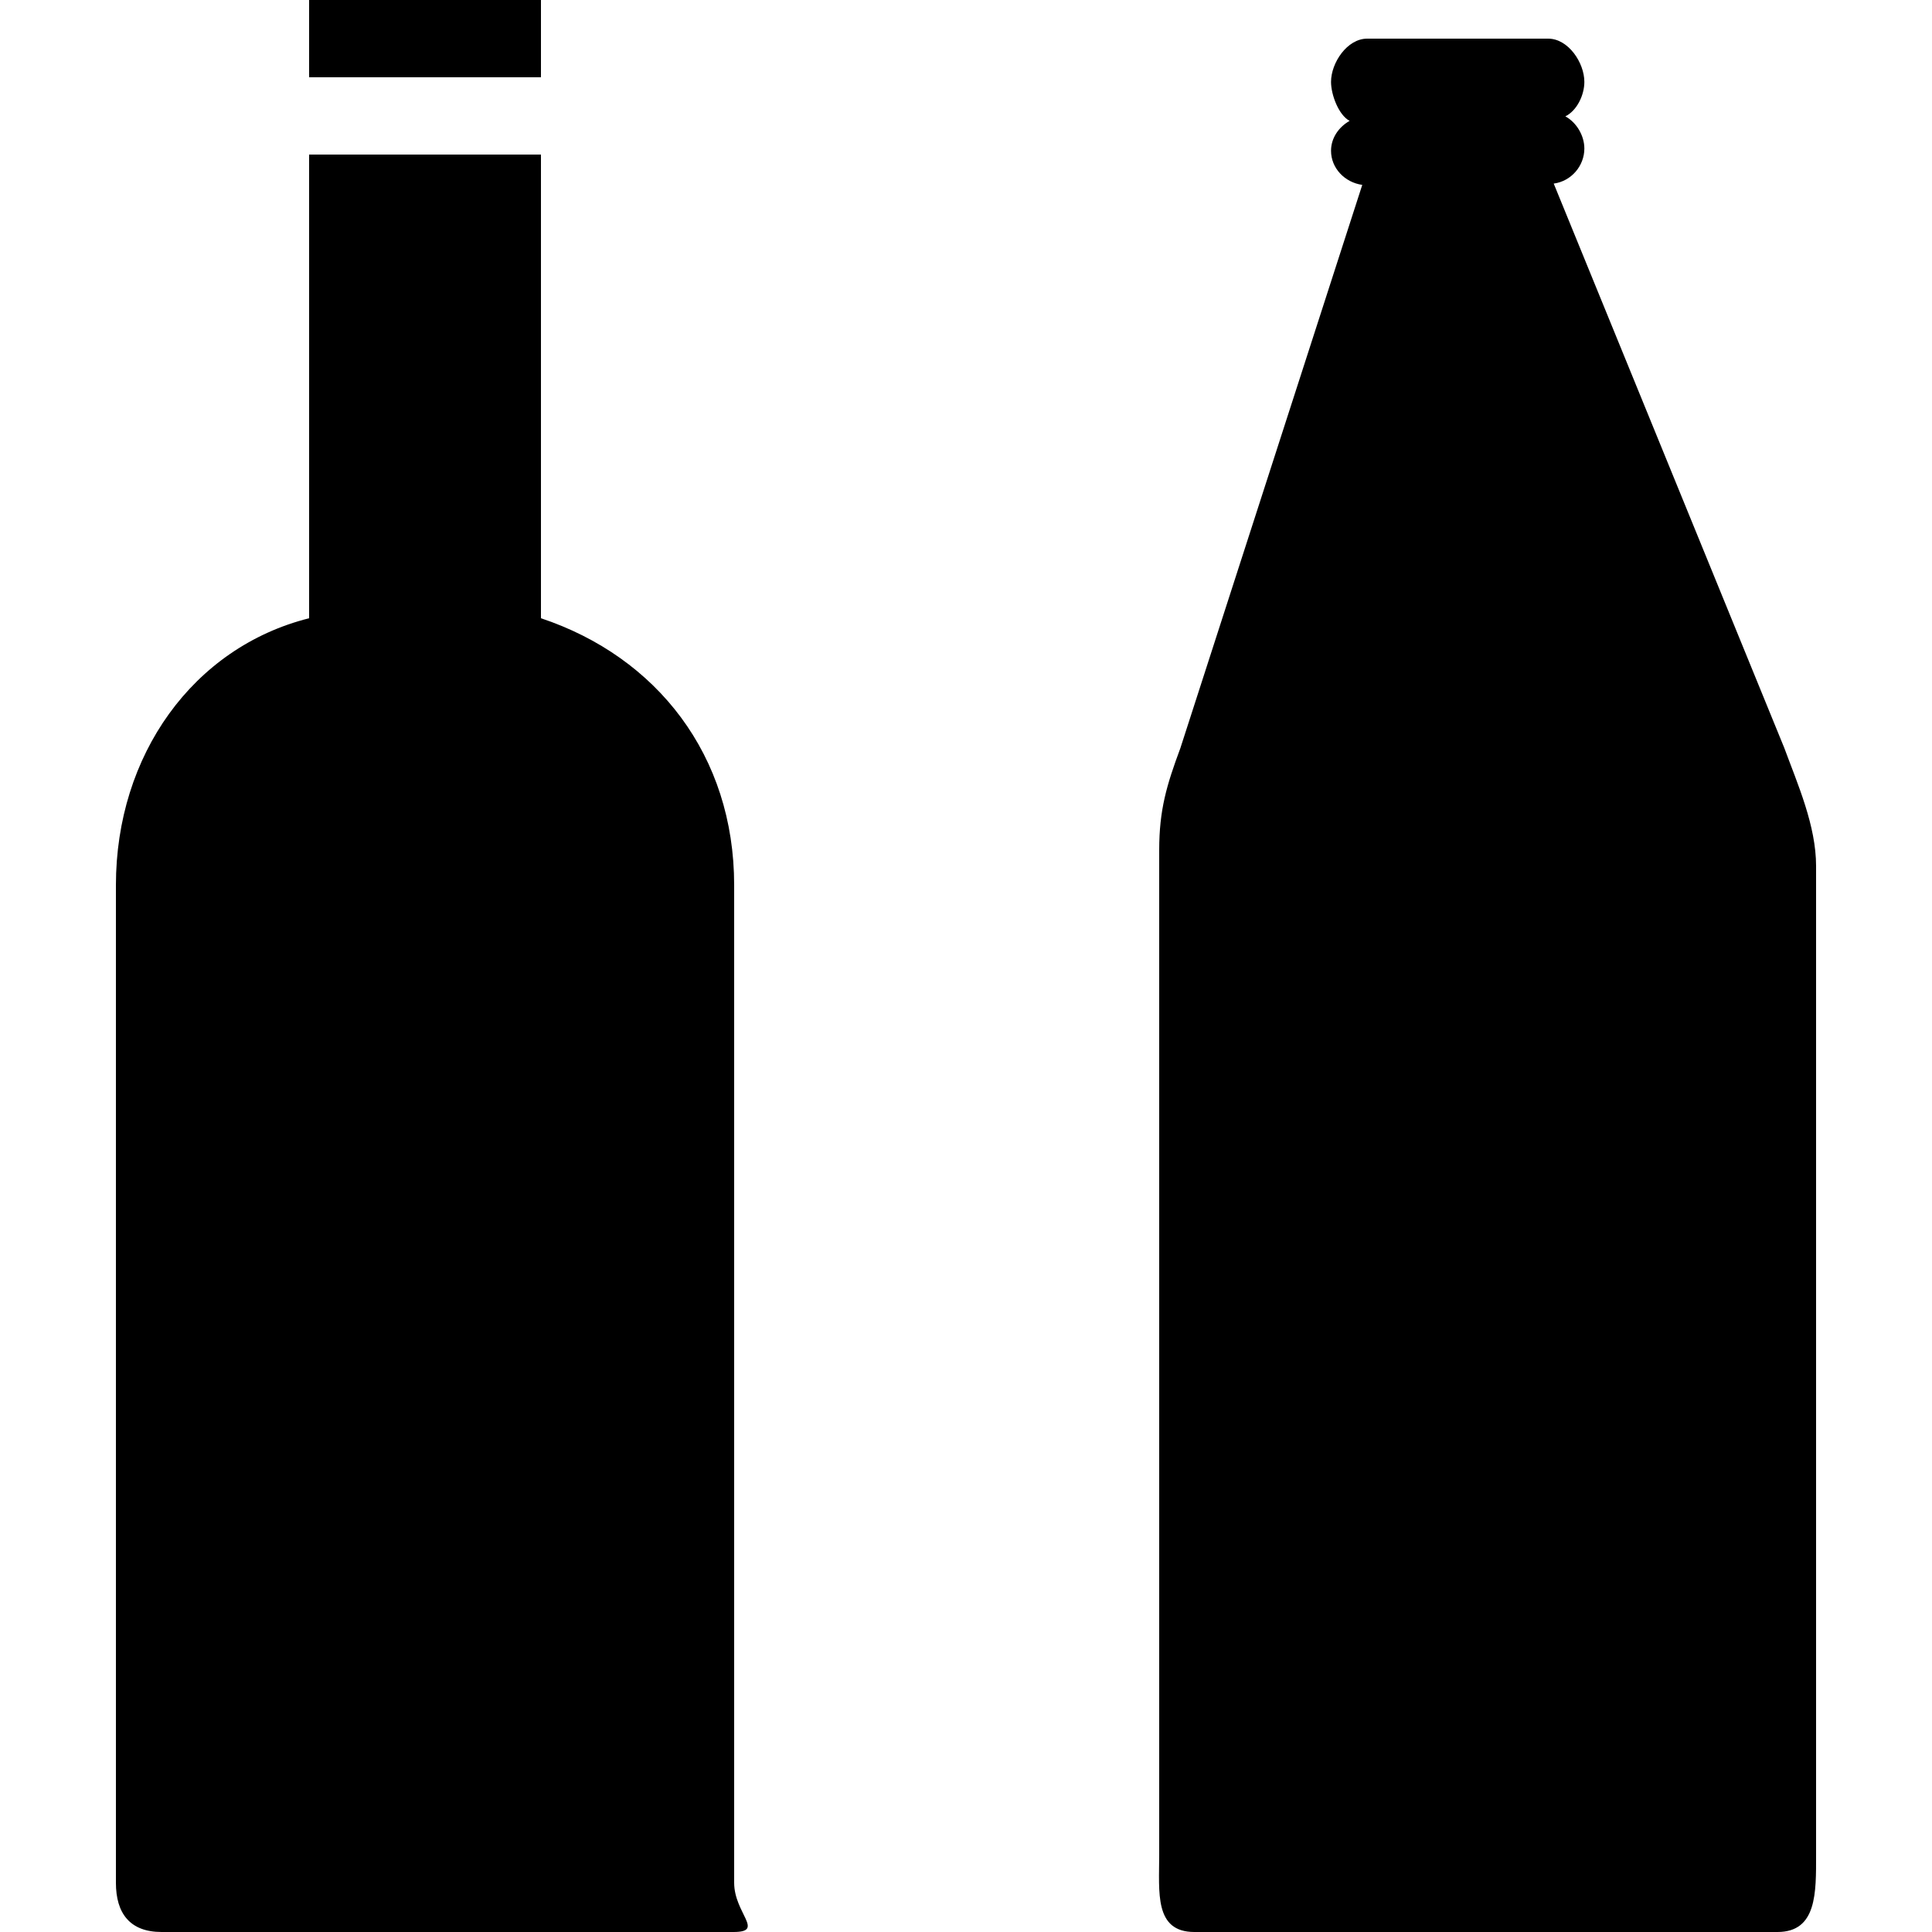
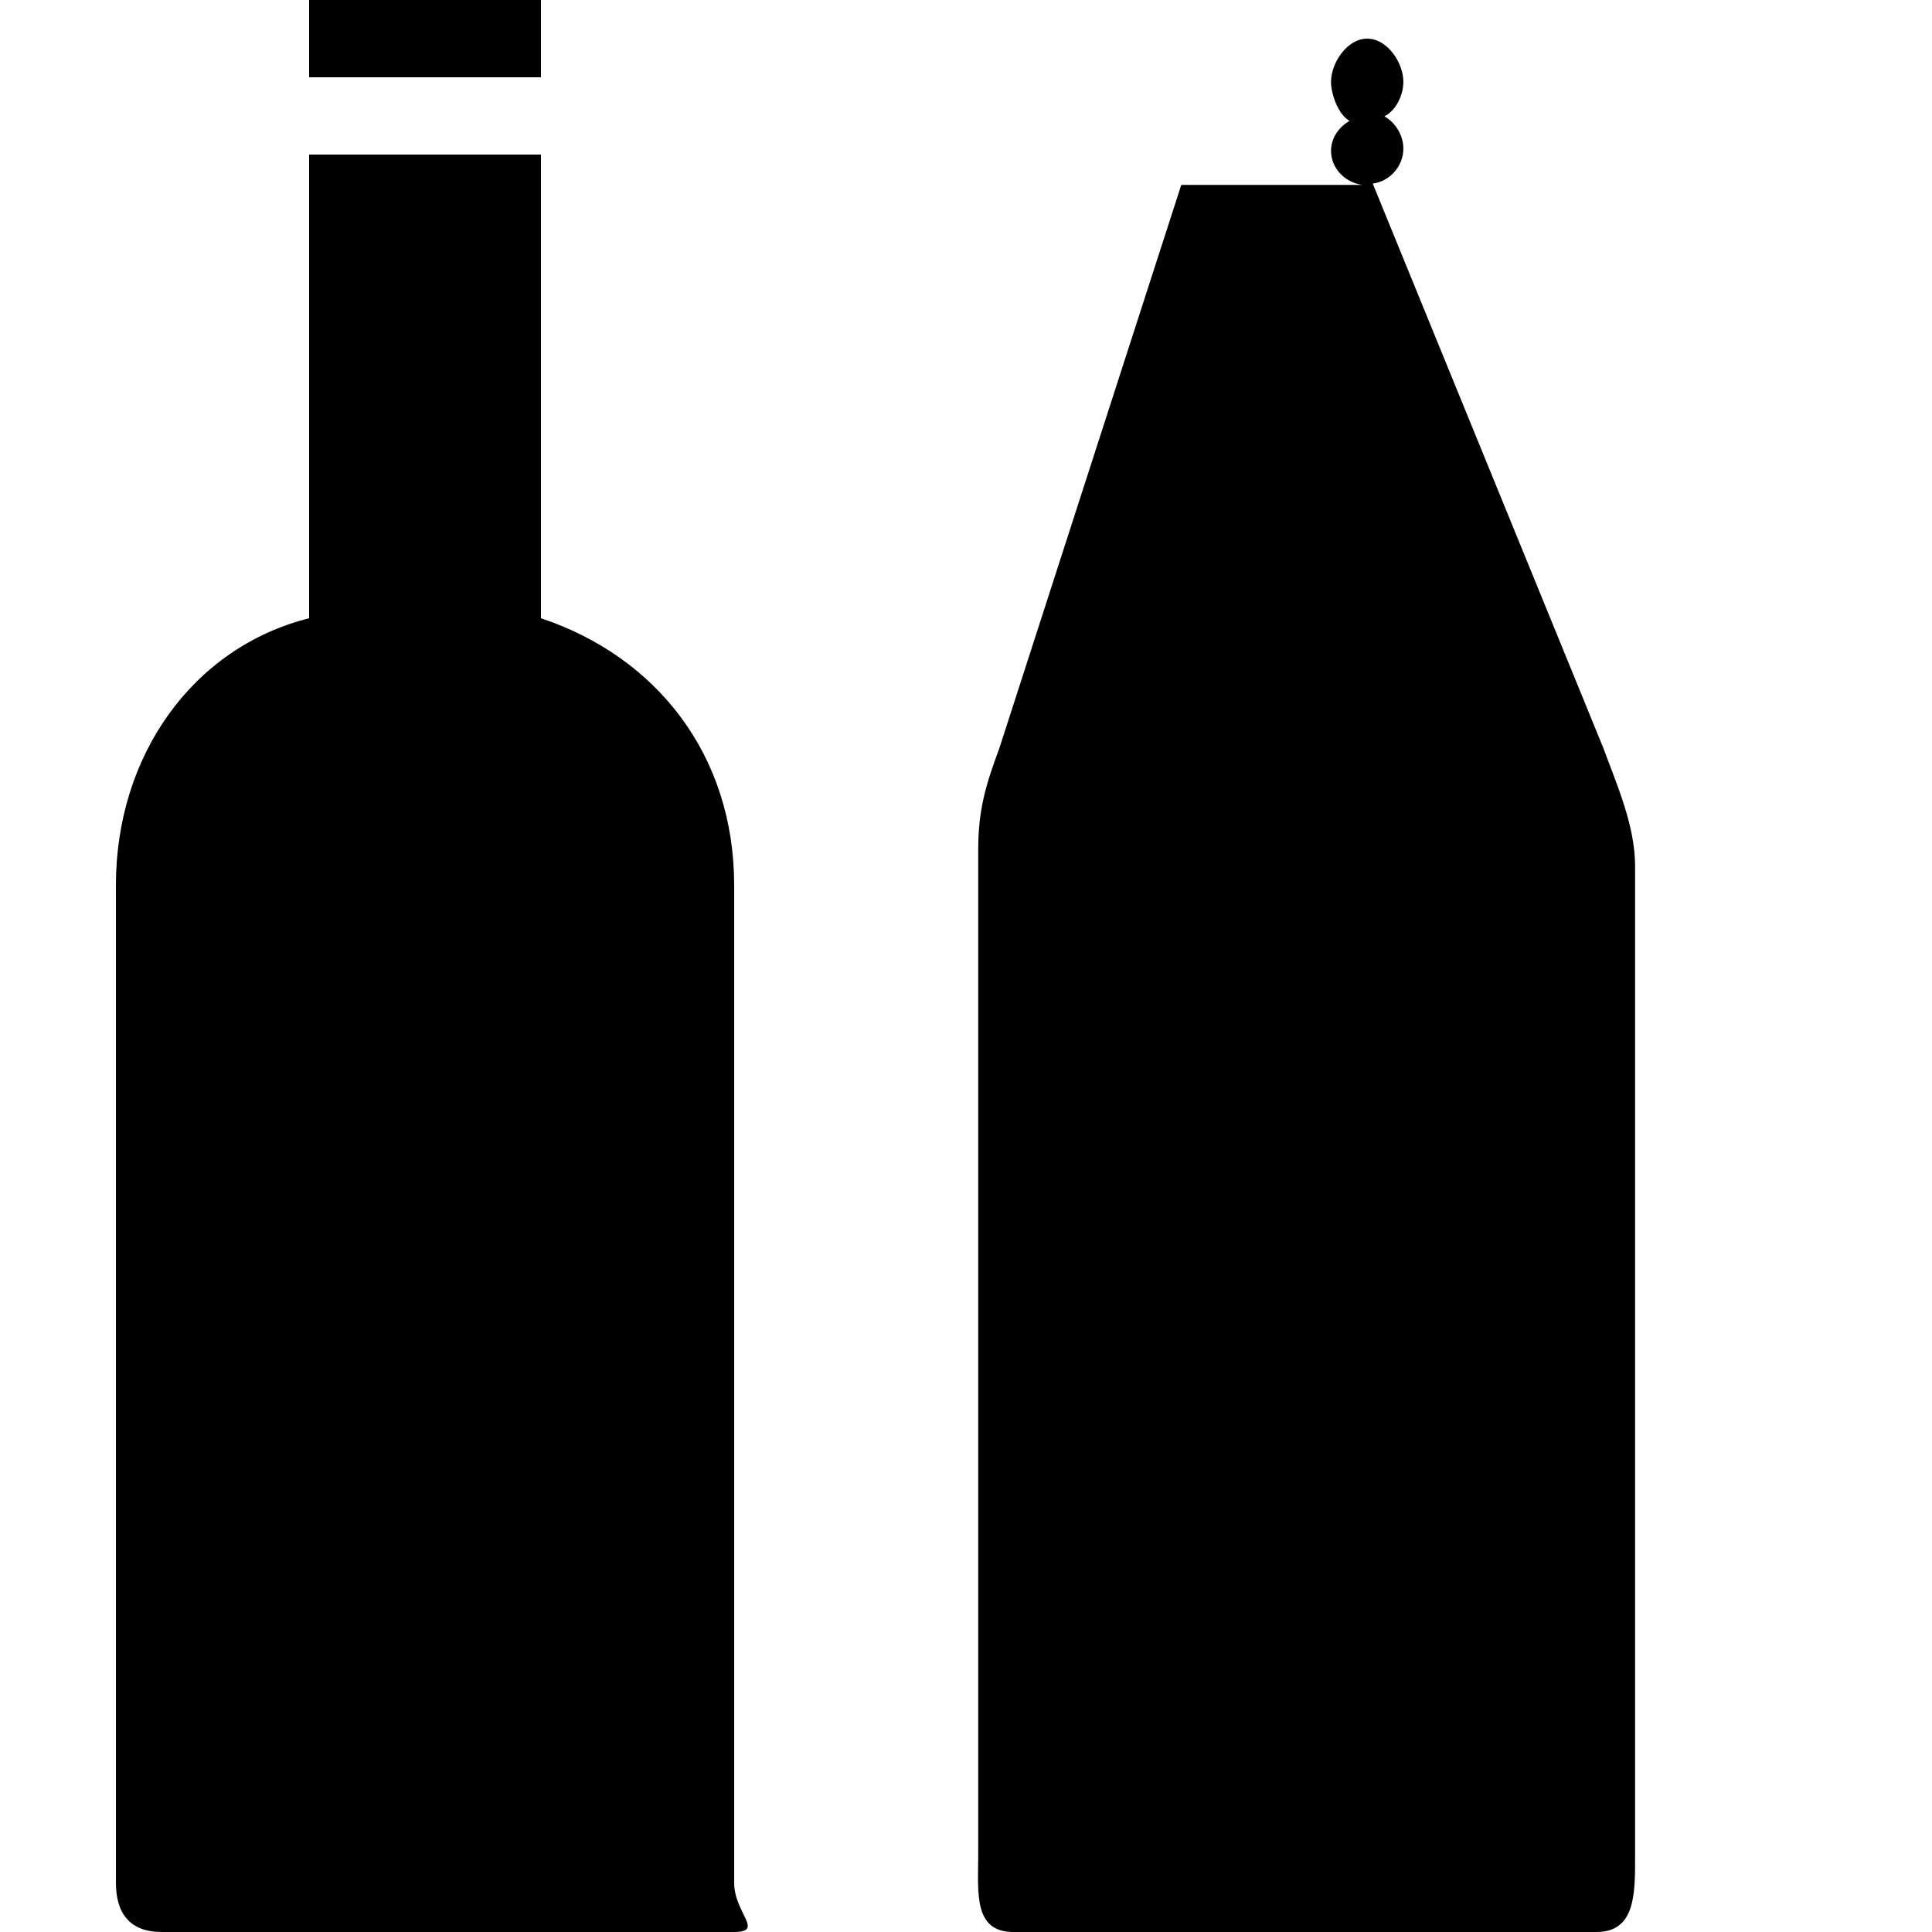
<svg xmlns="http://www.w3.org/2000/svg" fill="#000000" width="800px" height="800px" viewBox="0 0 50 50" version="1.2" baseProfile="tiny" overflow="inherit">
-   <path d="M14 16c3 1 5 3.548 5 6.908v25.817c0 .794.803 1.275-.017 1.275h-14.801c-.818 0-1.182-.481-1.182-1.274v-25.818c0-3.368 2-6.154 5-6.908v-12h6v12zm-6-16h6v2h-6zm27.255 4.785c-.457-.065-.808-.436-.808-.883 0-.327.196-.612.481-.774-.285-.15-.481-.678-.481-1.008 0-.496.418-1.12.936-1.12h4.684c.521 0 .936.624.936 1.119 0 .345-.195.747-.492.892.285.155.492.494.492.833 0 .448-.338.847-.793.907l5.965 14.6c.35.949.825 2.016.825 3.064v25.585c0 .976.026 2-1 2h-15.089c-1.042 0-.911-1.024-.911-2v-26c0-1.047.195-1.686.547-2.636l4.708-14.579z" />
+   <path d="M14 16c3 1 5 3.548 5 6.908v25.817c0 .794.803 1.275-.017 1.275h-14.801c-.818 0-1.182-.481-1.182-1.274v-25.818c0-3.368 2-6.154 5-6.908v-12h6v12zm-6-16h6v2h-6zm27.255 4.785c-.457-.065-.808-.436-.808-.883 0-.327.196-.612.481-.774-.285-.15-.481-.678-.481-1.008 0-.496.418-1.12.936-1.12c.521 0 .936.624.936 1.119 0 .345-.195.747-.492.892.285.155.492.494.492.833 0 .448-.338.847-.793.907l5.965 14.6c.35.949.825 2.016.825 3.064v25.585c0 .976.026 2-1 2h-15.089c-1.042 0-.911-1.024-.911-2v-26c0-1.047.195-1.686.547-2.636l4.708-14.579z" />
</svg>